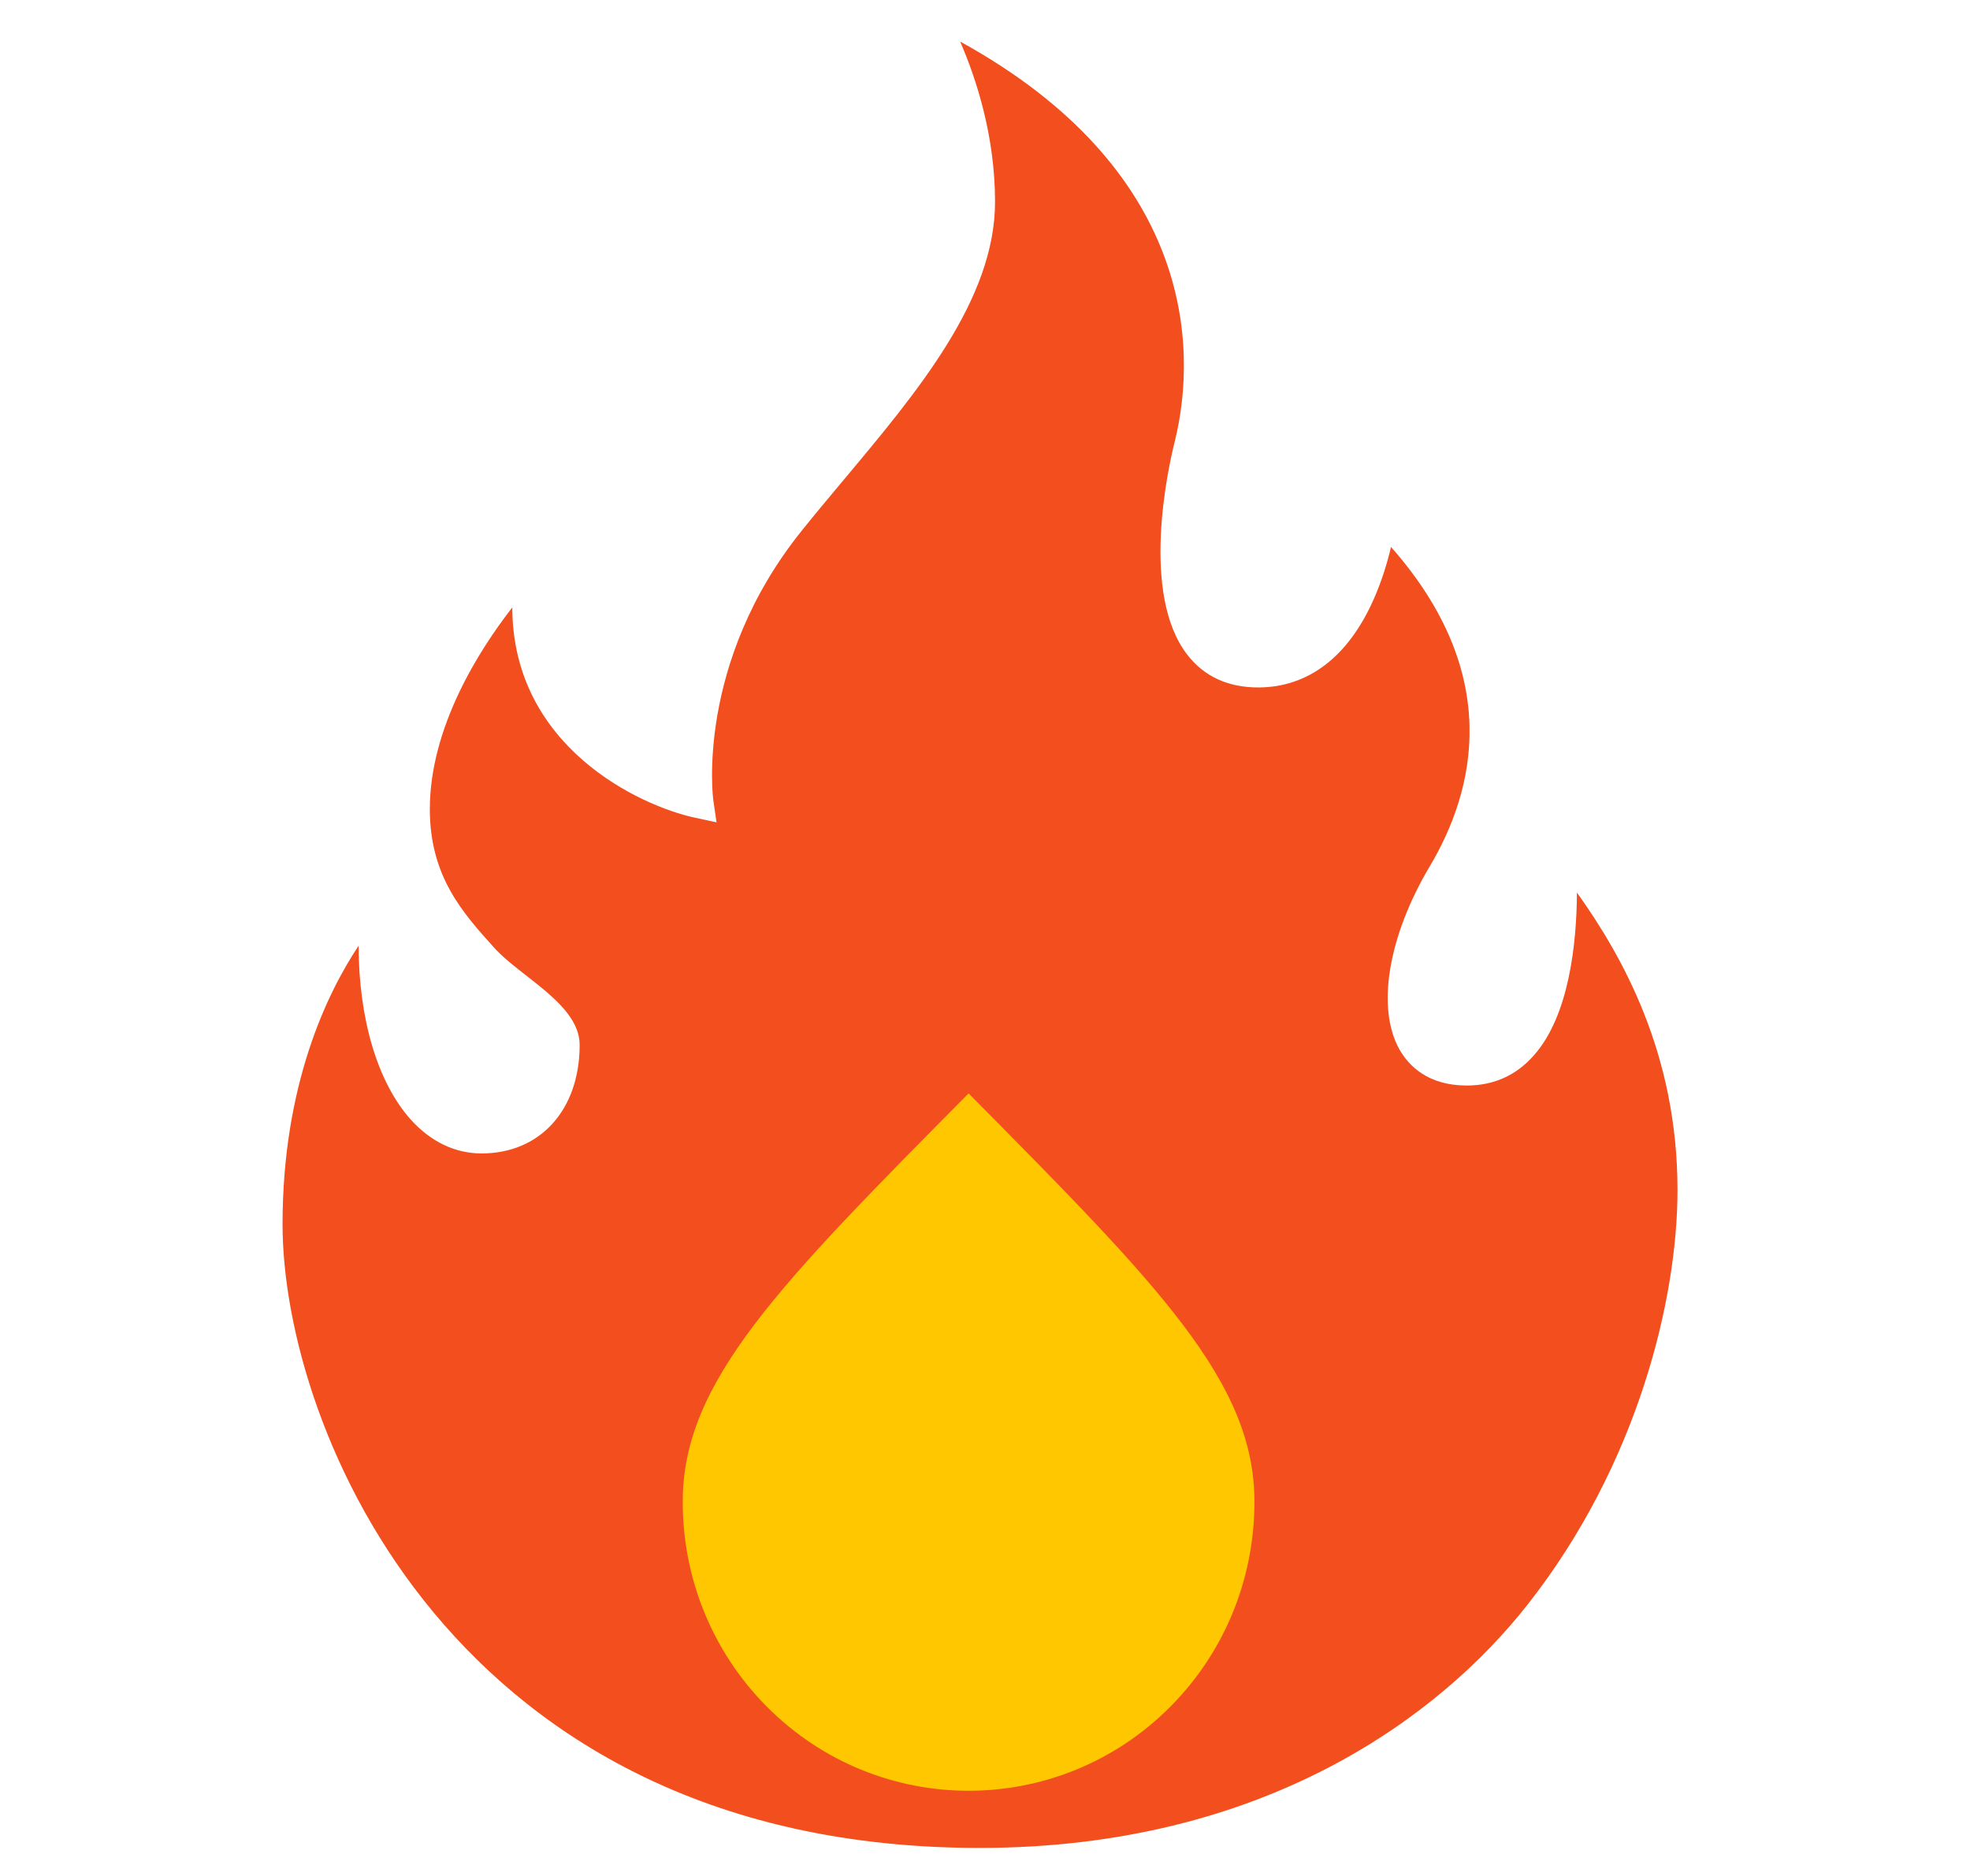
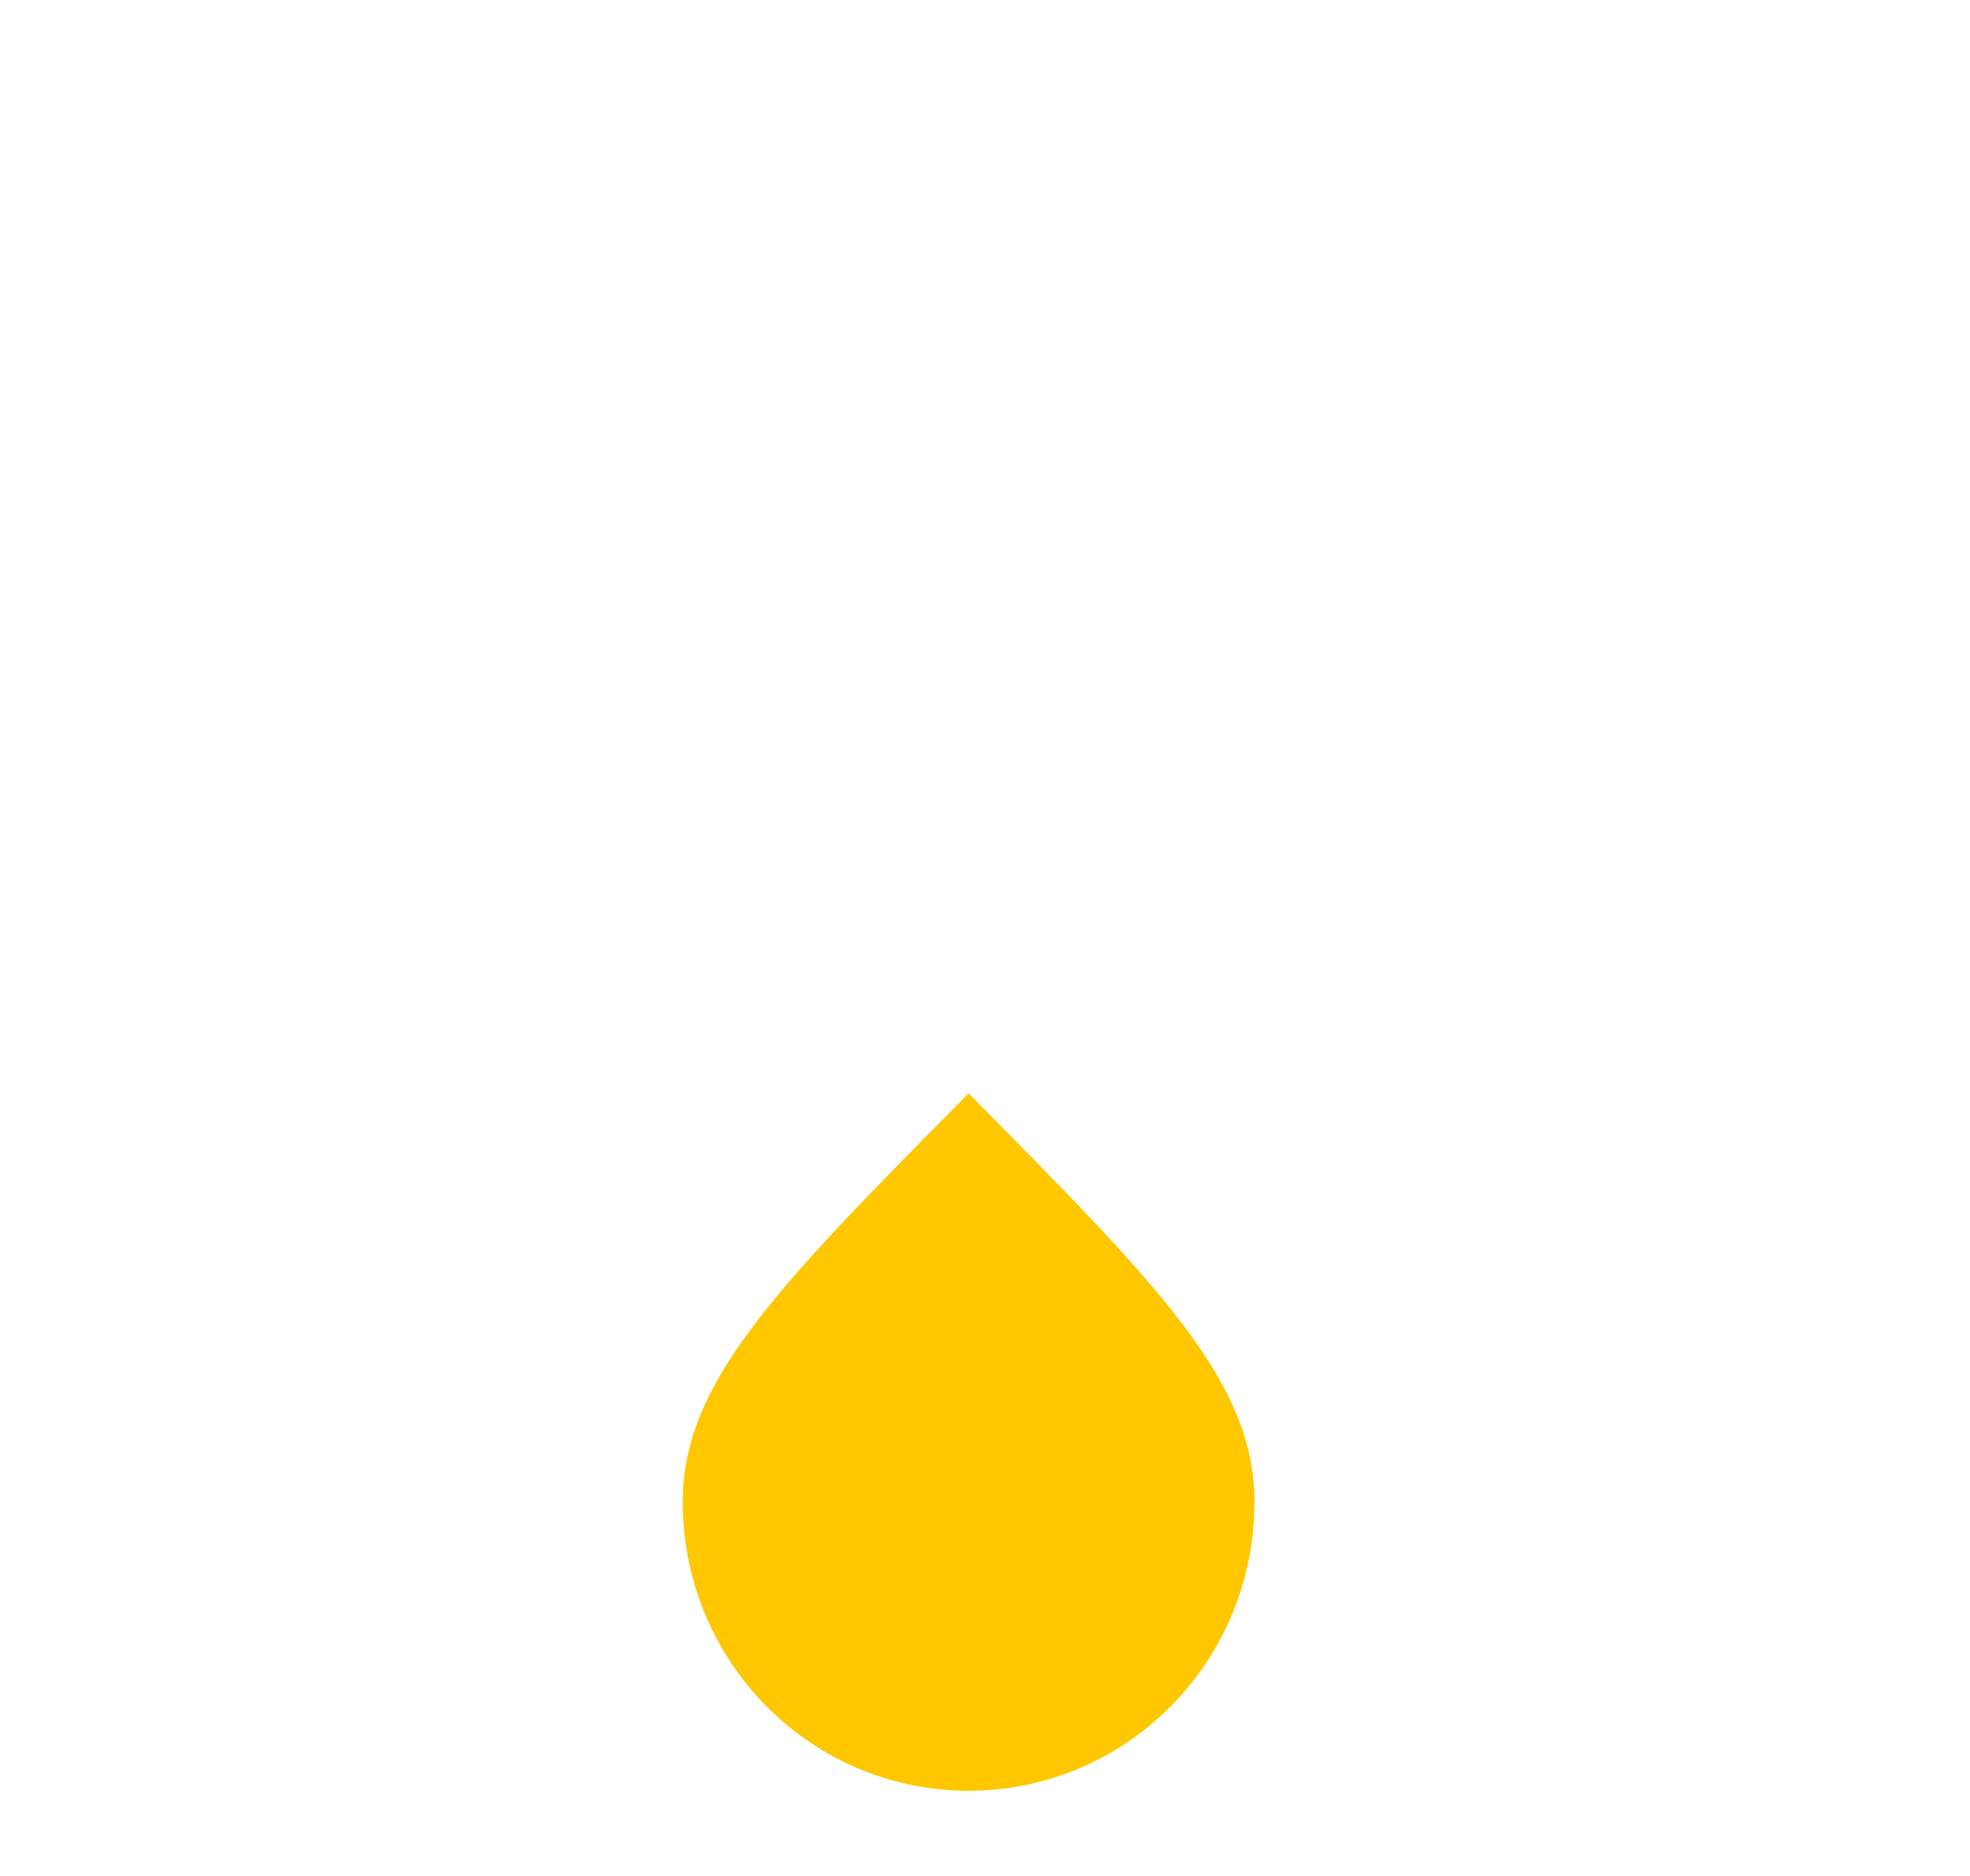
<svg xmlns="http://www.w3.org/2000/svg" width="21" height="20" viewBox="0 0 21 20" fill="none">
  <g clip-path="url(#clip0_942_2967)">
-     <path d="M10.442 19.701C4.828 19.701 3.012 15.222 3.012 13.053C3.012 11.558 3.492 10.579 3.823 10.082C3.823 10.854 4.022 11.537 4.377 11.934C4.59 12.172 4.851 12.297 5.134 12.297C5.759 12.297 6.179 11.832 6.179 11.14C6.179 10.709 5.549 10.416 5.27 10.106C4.932 9.731 4.582 9.344 4.582 8.626C4.582 7.754 5.107 6.931 5.461 6.476C5.464 7.965 6.824 8.591 7.405 8.717L7.638 8.767L7.604 8.531C7.601 8.517 7.41 7.072 8.547 5.657C8.69 5.478 8.841 5.299 8.992 5.118C9.786 4.17 10.607 3.19 10.607 2.152C10.607 1.447 10.406 0.837 10.235 0.443C12.693 1.795 12.779 3.674 12.522 4.71C12.455 4.975 12.151 6.332 12.658 6.982C12.836 7.212 13.091 7.329 13.412 7.329C13.944 7.329 14.371 7.004 14.643 6.39C14.732 6.189 14.791 5.991 14.828 5.831C16.025 7.188 15.725 8.423 15.24 9.238C14.796 9.985 14.67 10.751 14.919 11.19C15.018 11.364 15.223 11.573 15.636 11.573C15.92 11.573 16.159 11.467 16.346 11.257C16.731 10.829 16.807 10.044 16.81 9.516C17.292 10.191 17.882 11.23 17.882 12.688C17.882 13.843 17.462 15.61 16.283 17.108C15.354 18.291 13.483 19.701 10.442 19.701Z" fill="#F24E1E" />
    <path d="M12.48 18.191C13.077 17.588 13.374 16.797 13.372 16.008C13.372 14.733 12.356 13.708 10.325 11.657C8.294 13.708 7.278 14.733 7.278 16.008C7.276 16.797 7.574 17.588 8.17 18.191C9.36 19.392 11.29 19.392 12.48 18.191Z" fill="#FFC700" />
  </g>
  <defs>
    <clipPath id="clip0_942_2967">
      <rect width="19.502" height="19.502" fill="white" transform="translate(0.574 0.321)" />
    </clipPath>
  </defs>
</svg>